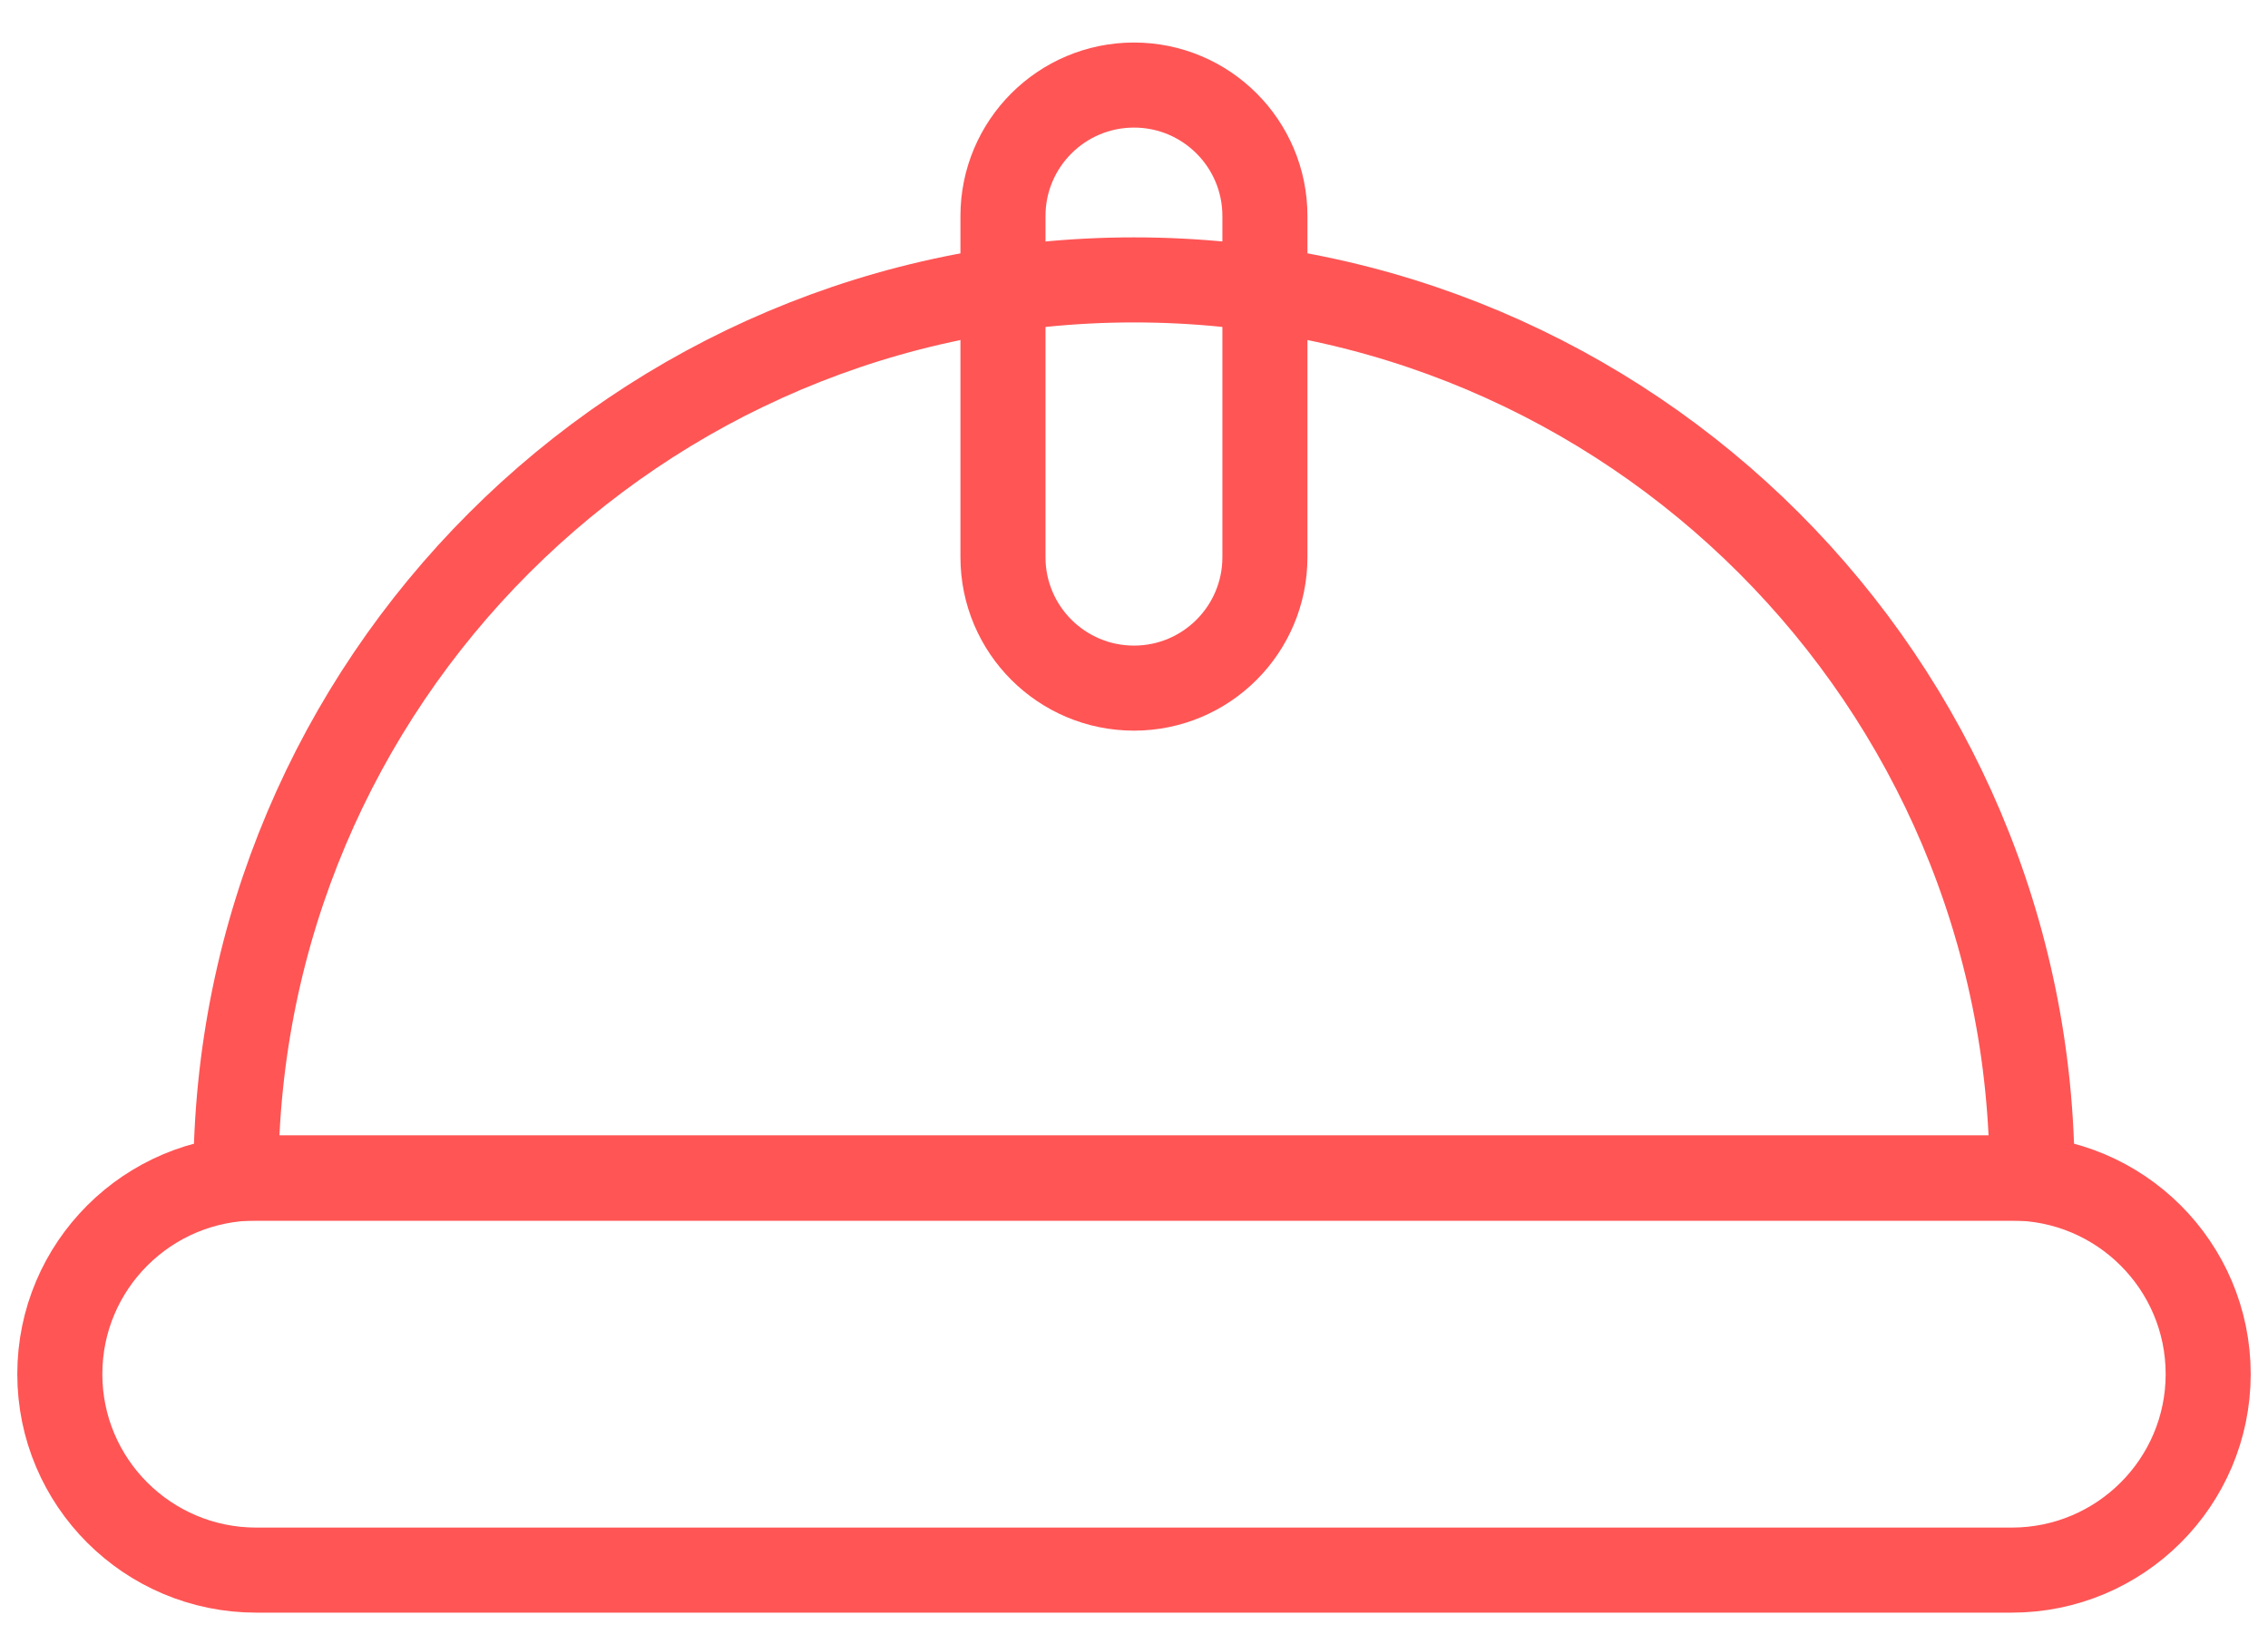
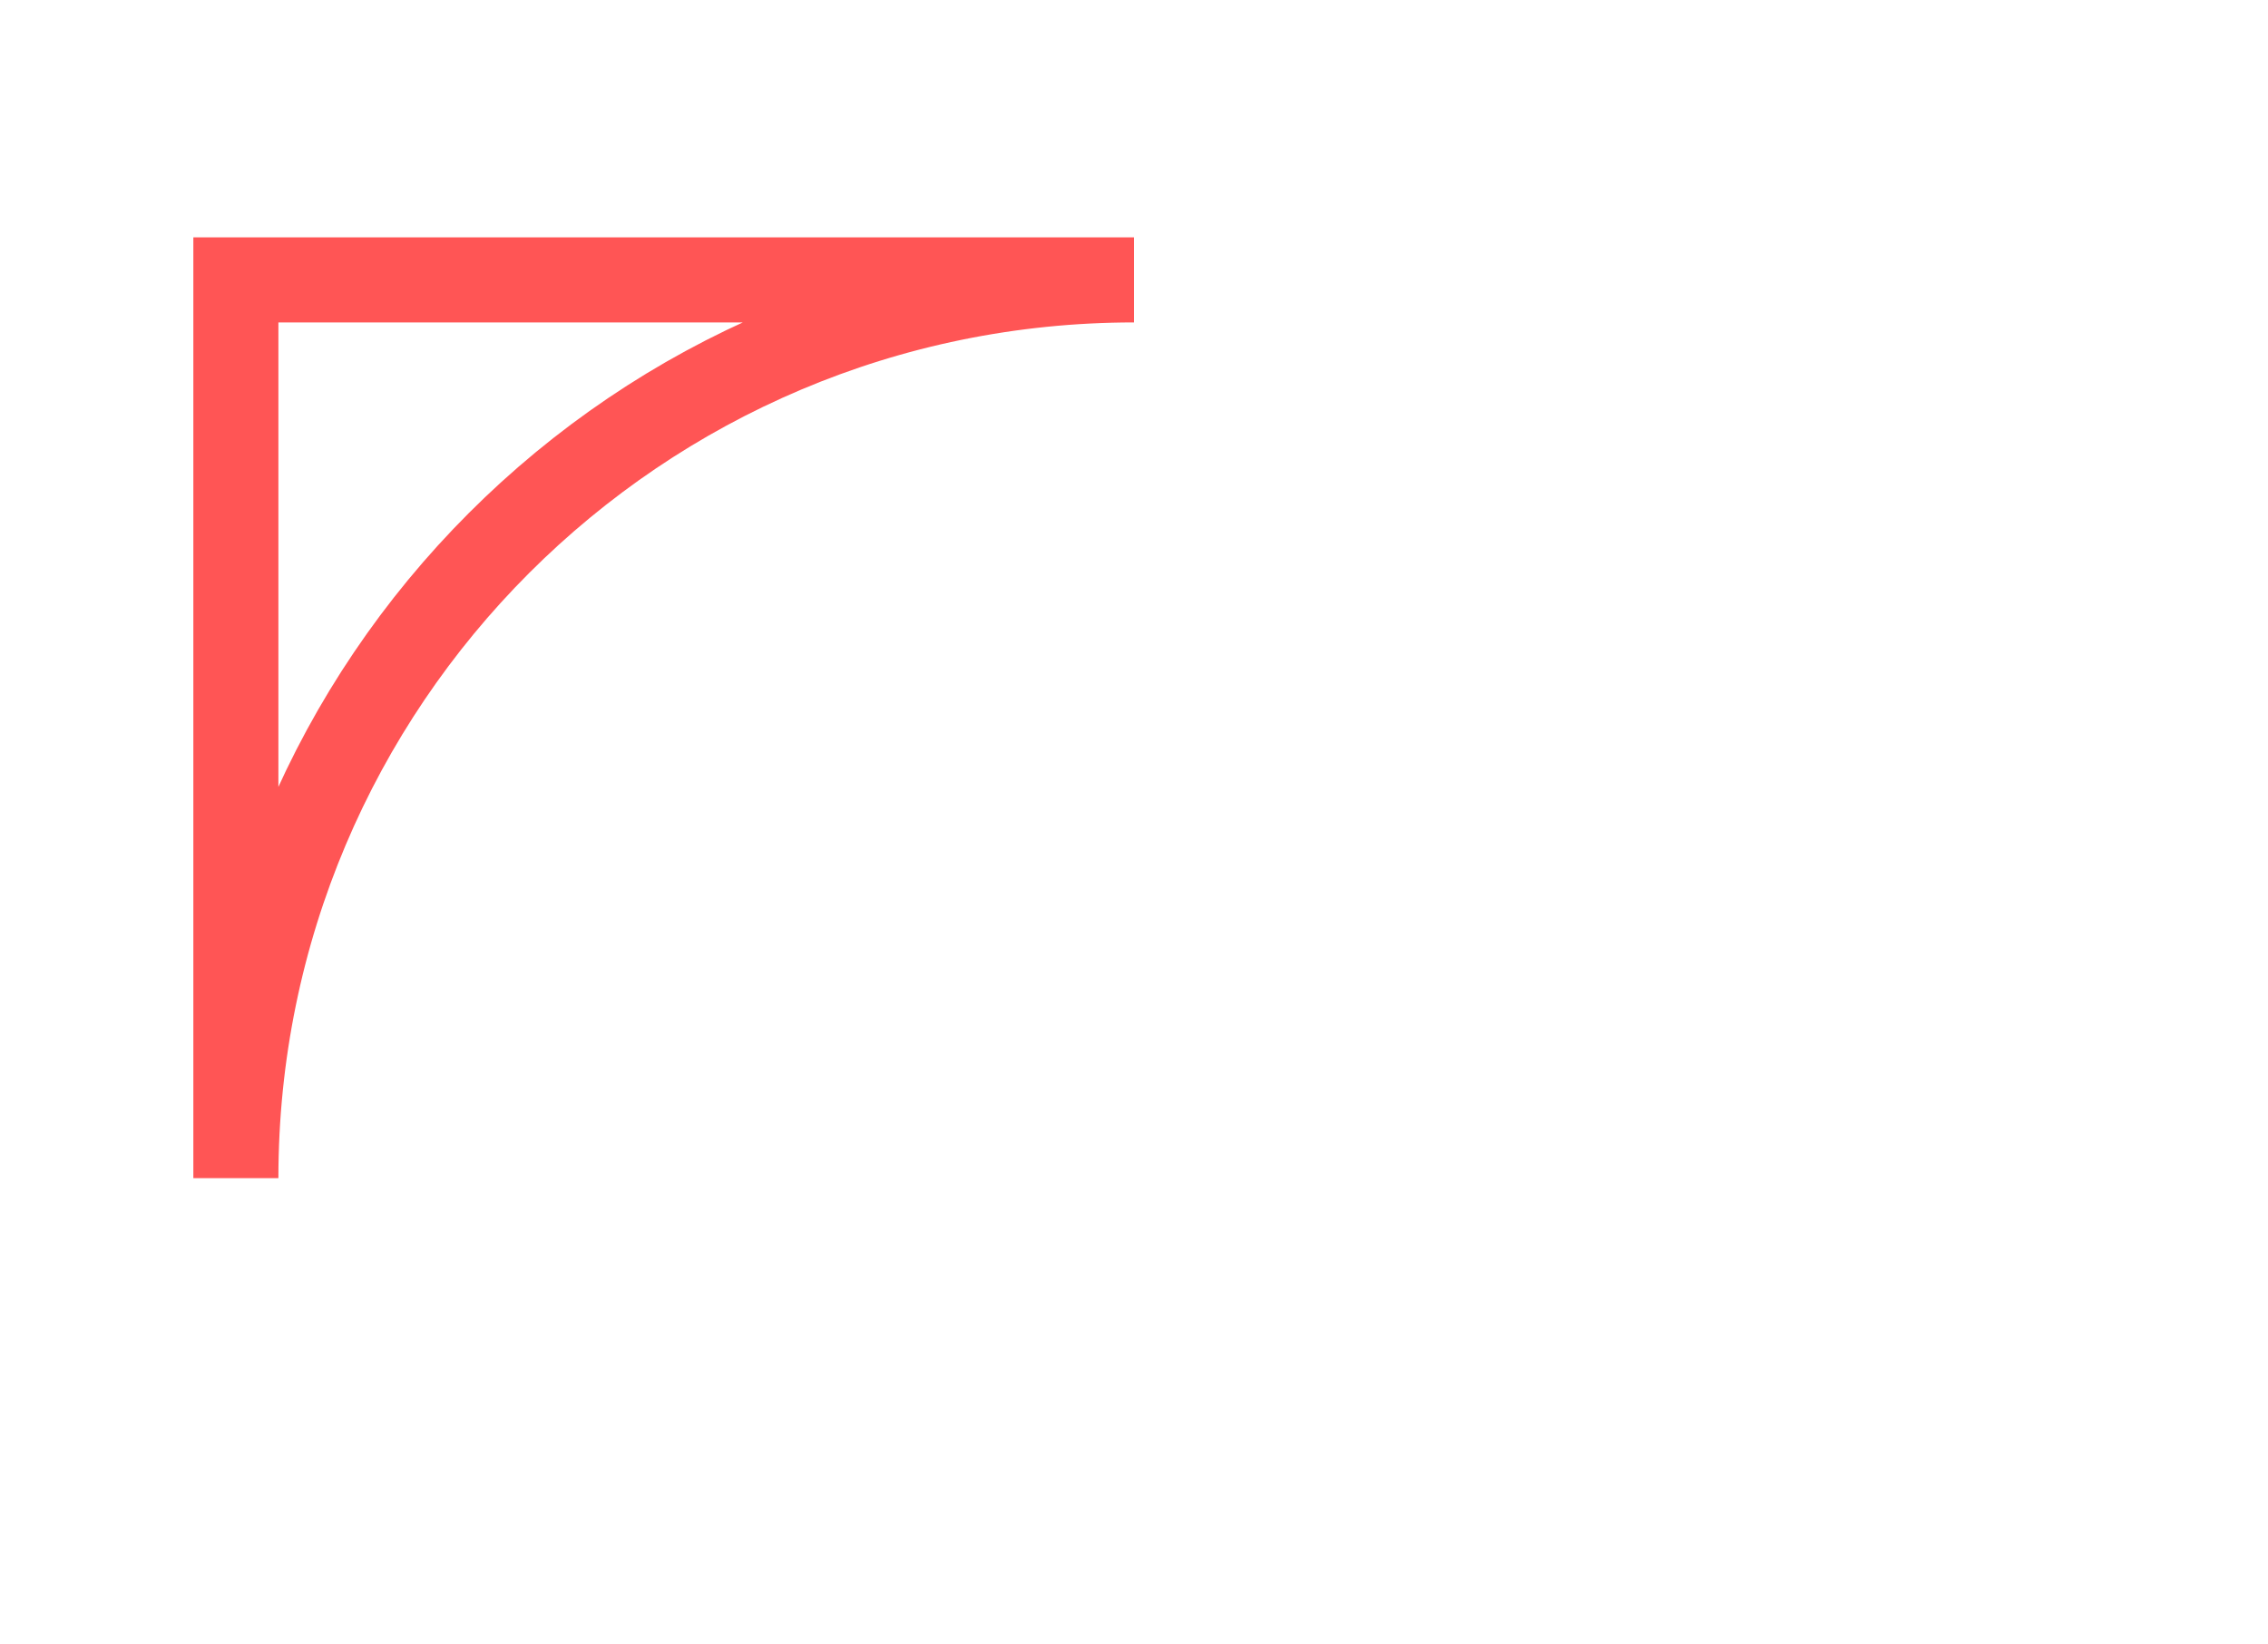
<svg xmlns="http://www.w3.org/2000/svg" width="40" height="29" viewBox="0 0 40 29" fill="none">
-   <path d="M4.16 20.776C4.16 12.03 11.255 4.936 20 4.936C28.745 4.936 35.84 12.03 35.84 20.776H4.16Z" stroke="#FF5555" stroke-width="1.5" />
-   <path d="M35.48 20.774H4.52C2.606 20.774 1.055 22.322 1.055 24.232C1.055 26.141 2.606 27.689 4.52 27.689H35.48C37.393 27.689 38.945 26.141 38.945 24.232C38.945 22.322 37.393 20.774 35.48 20.774Z" stroke="#FF5555" stroke-width="1.5" />
-   <path d="M17.689 3.81V9.825C17.689 11.101 18.724 12.135 20 12.135C21.275 12.135 22.309 11.101 22.309 9.825V3.81C22.309 2.534 21.275 1.5 20 1.5C18.724 1.5 17.689 2.534 17.689 3.81Z" stroke="#FF5555" stroke-width="1.5" />
+   <path d="M4.16 20.776C4.16 12.03 11.255 4.936 20 4.936H4.16Z" stroke="#FF5555" stroke-width="1.5" />
</svg>